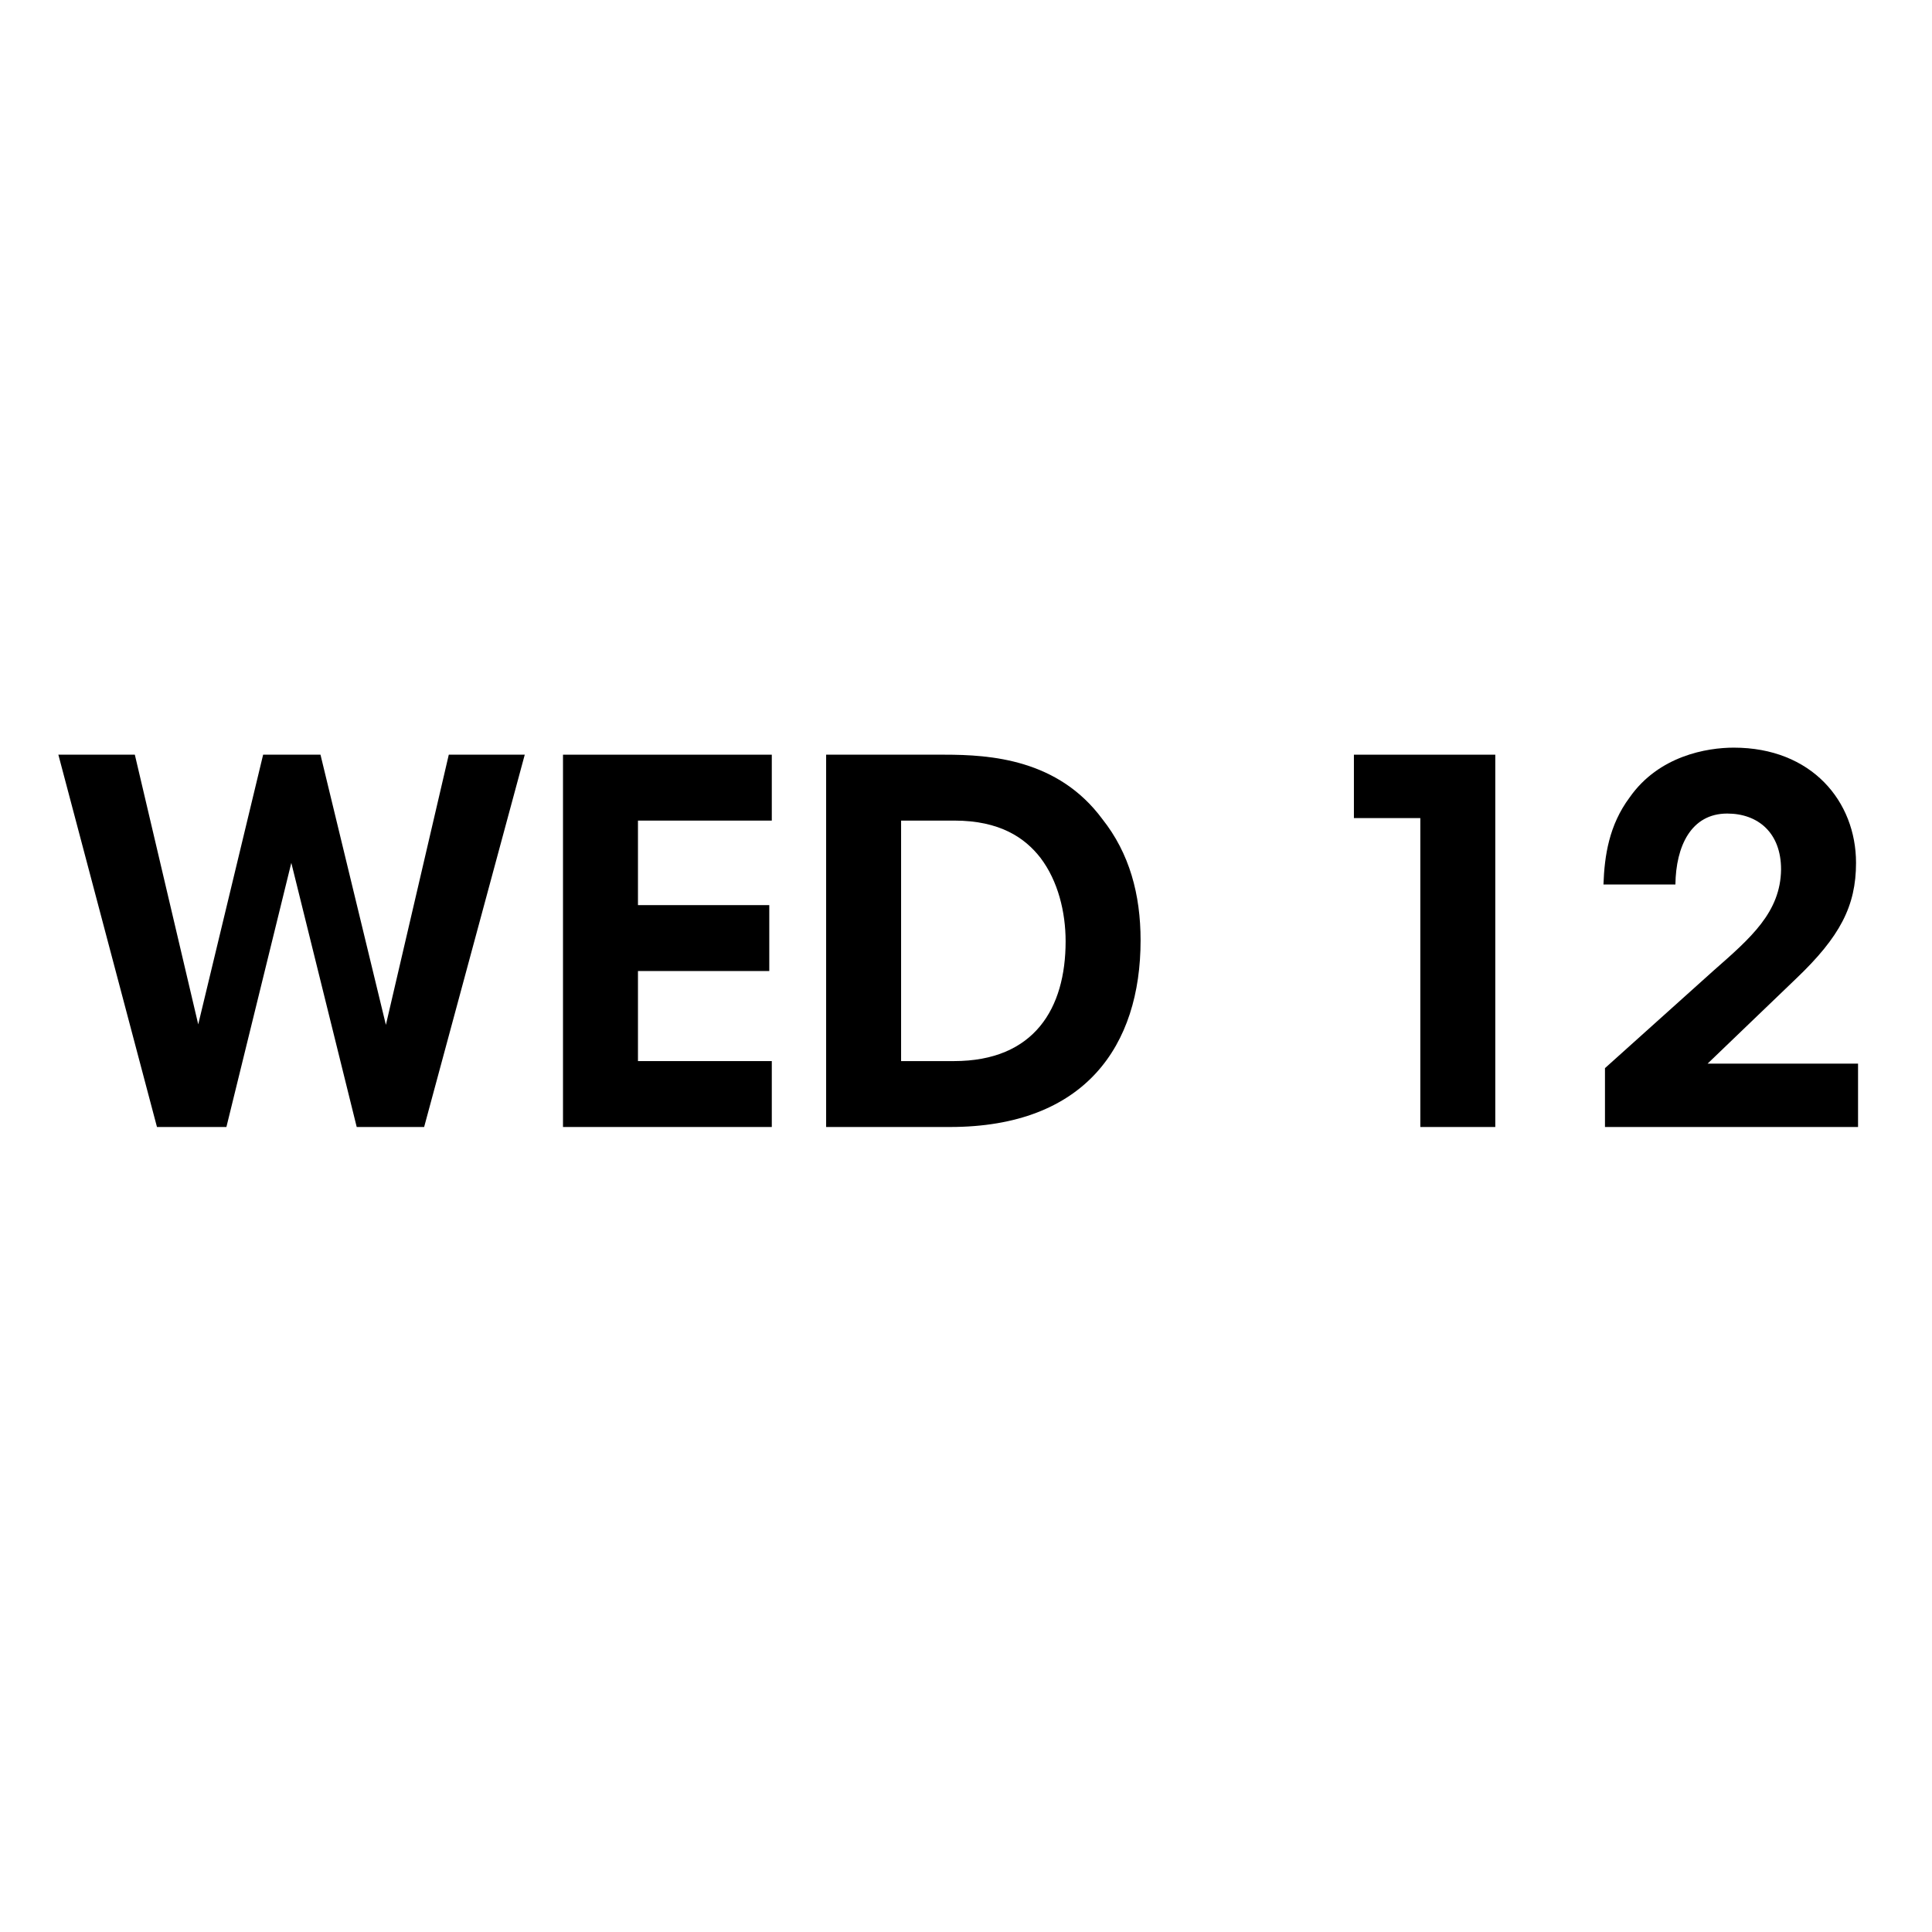
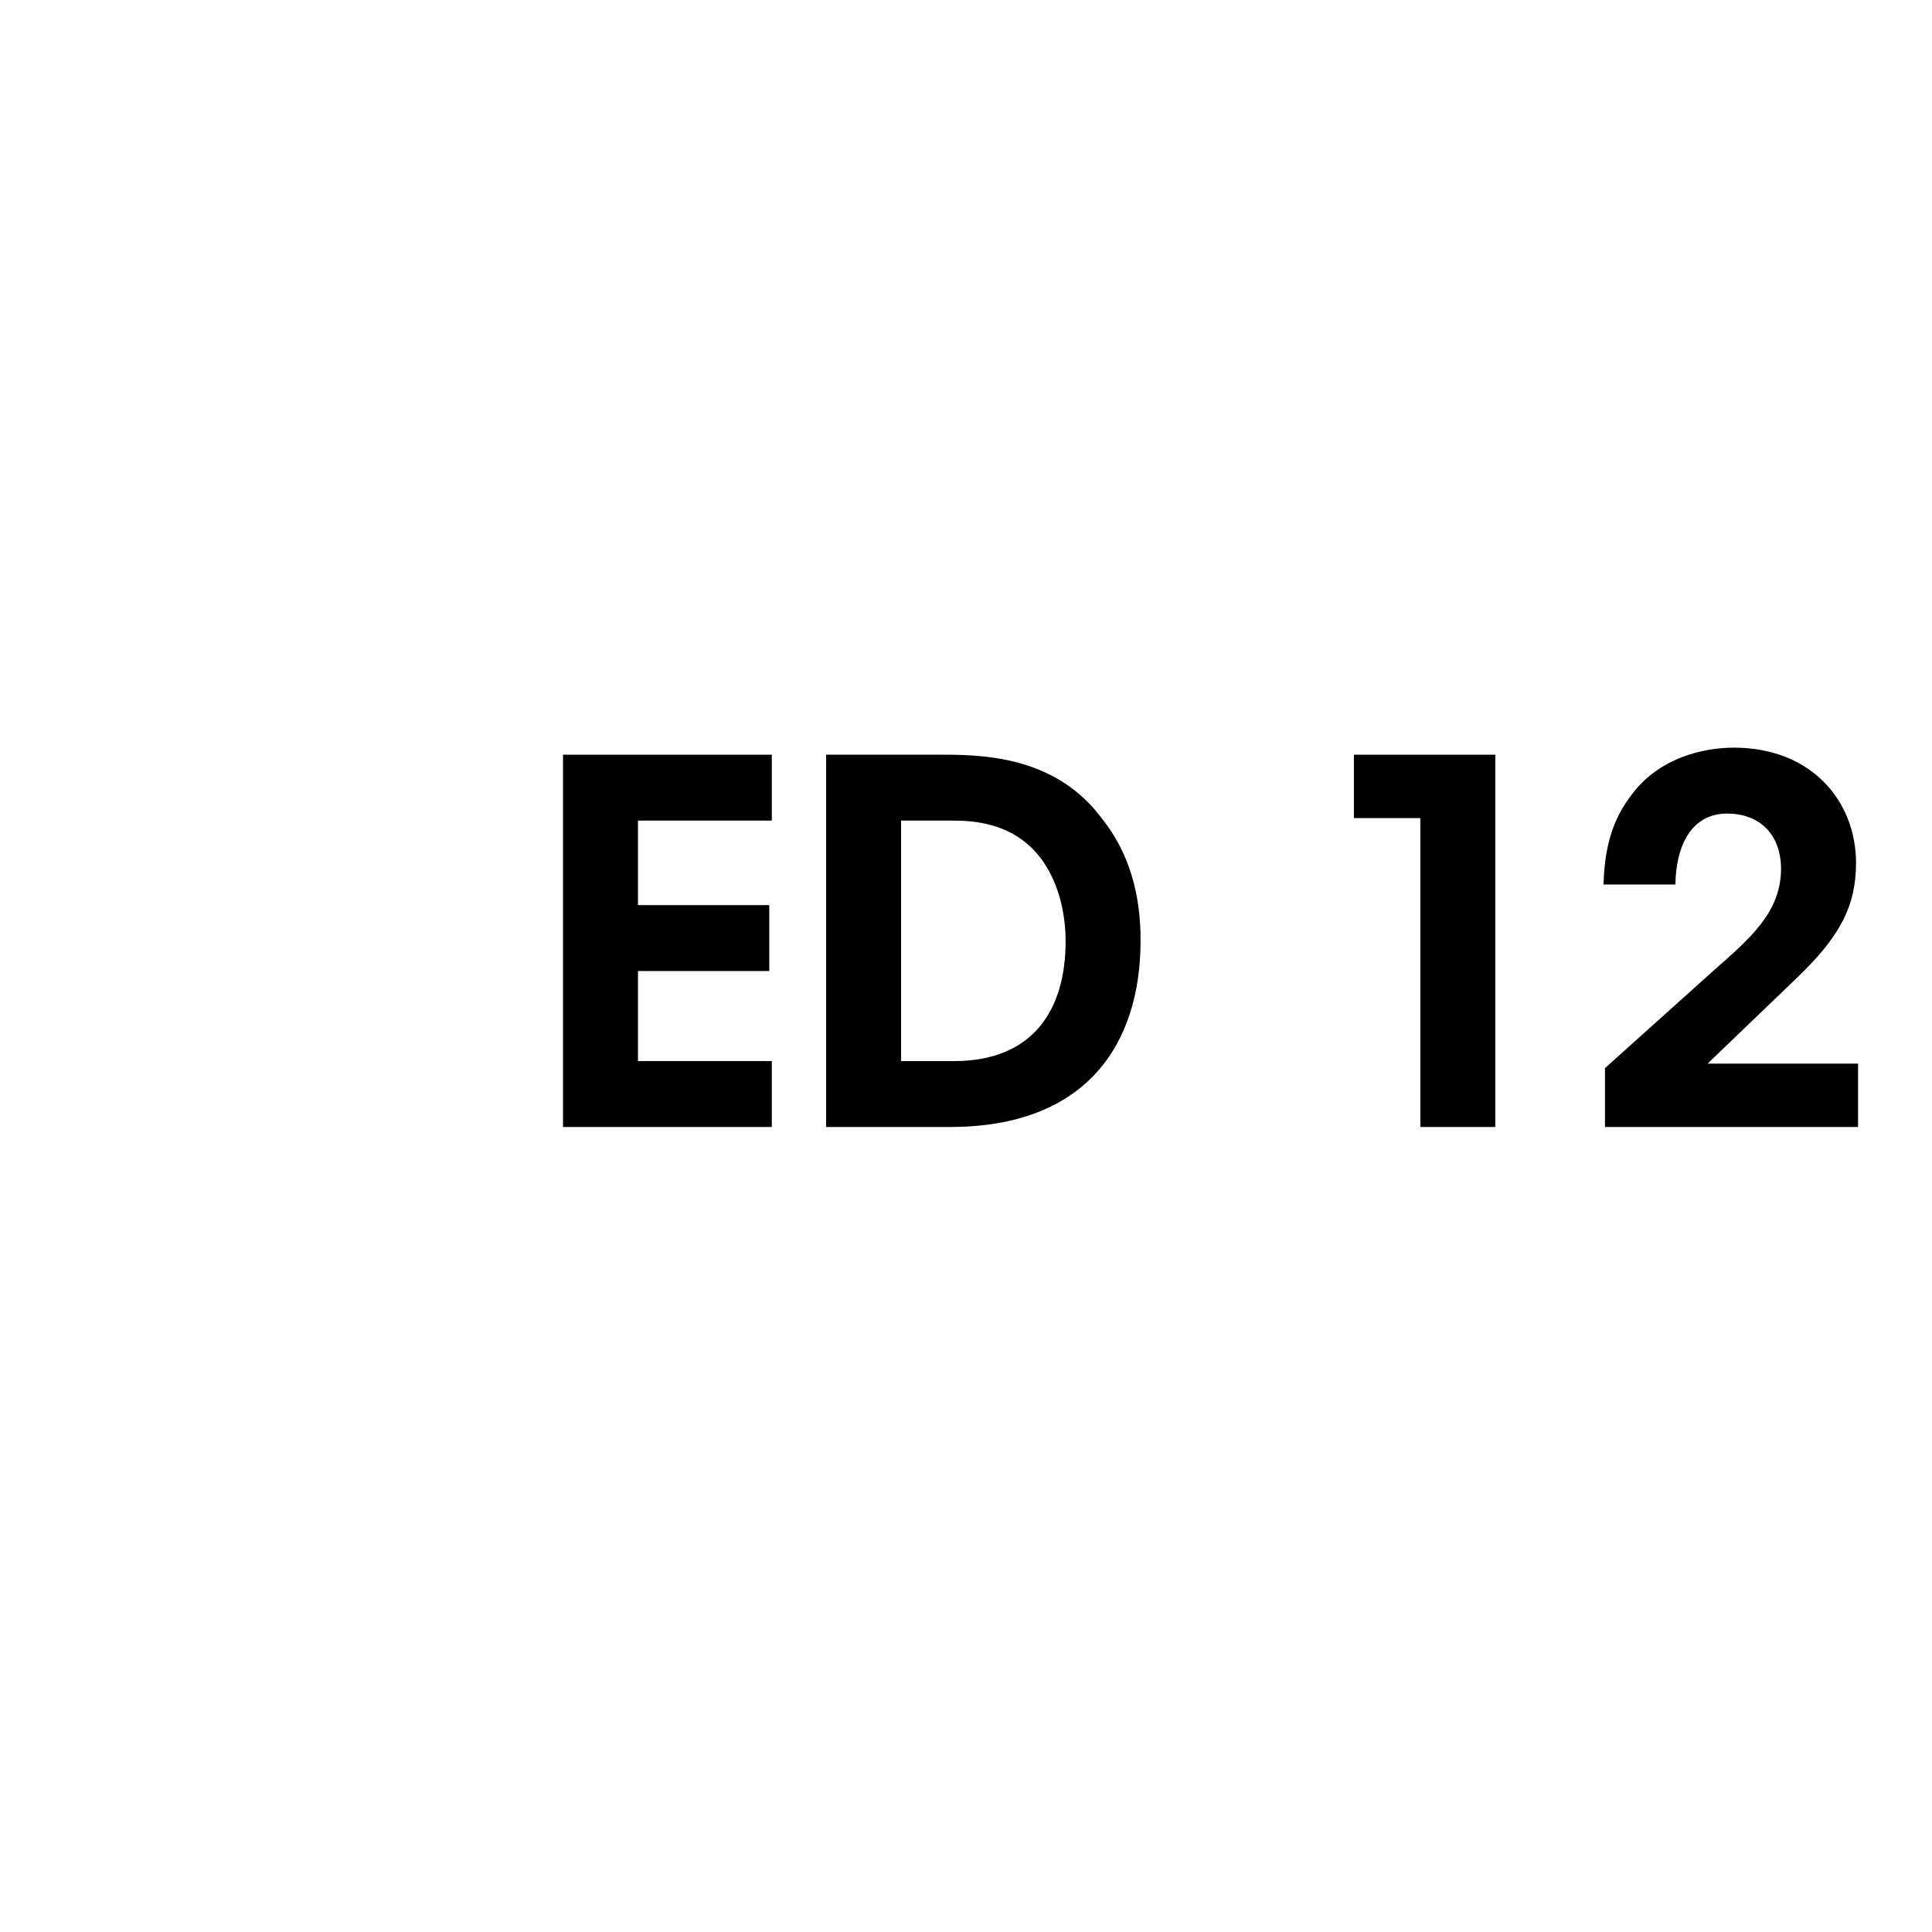
<svg xmlns="http://www.w3.org/2000/svg" id="Lager_1" data-name="Lager 1" version="1.1" viewBox="0 0 38.4 38.4">
  <defs>
    <style>
      .cls-1 {
        fill: #000;
        stroke-width: 0px;
      }
    </style>
  </defs>
-   <path class="cls-1" d="M1.16,15h1.52l1.26,5.36,1.29-5.36h1.14l1.3,5.37,1.25-5.37h1.51l-2,7.4h-1.34l-1.3-5.25-1.29,5.25h-1.38l-1.96-7.4Z" />
  <path class="cls-1" d="M11.19,15h4.15v1.31h-2.66v1.68h2.61v1.31h-2.61v1.79h2.66v1.31h-4.15v-7.4Z" />
-   <path class="cls-1" d="M16.42,15h2.35c.92,0,2.26.09,3.14,1.28.54.68.76,1.5.76,2.41,0,2.09-1.1,3.71-3.79,3.71h-2.46v-7.4ZM17.91,21.09h1.05c1.6,0,2.22-1.05,2.22-2.38,0-.58-.15-1.2-.5-1.66-.31-.4-.81-.74-1.71-.74h-1.06v4.78Z" />
+   <path class="cls-1" d="M16.42,15h2.35c.92,0,2.26.09,3.14,1.28.54.68.76,1.5.76,2.41,0,2.09-1.1,3.71-3.79,3.71h-2.46v-7.4ZM17.91,21.09h1.05c1.6,0,2.22-1.05,2.22-2.38,0-.58-.15-1.2-.5-1.66-.31-.4-.81-.74-1.71-.74h-1.06v4.78" />
  <path class="cls-1" d="M28.23,16.26h-1.32v-1.26h2.81v7.4h-1.49v-6.14Z" />
  <path class="cls-1" d="M31.9,21.23c.72-.65,1.44-1.29,2.16-1.94.74-.65,1.33-1.16,1.34-2.01,0-.73-.46-1.11-1.07-1.11-.72,0-1.02.65-1.03,1.41h-1.43c.02-.57.11-1.18.52-1.73.58-.83,1.54-.99,2.07-.99,1.55,0,2.43,1.07,2.43,2.29,0,.86-.32,1.47-1.19,2.3-.58.56-1.17,1.12-1.76,1.69h2.99v1.26h-5.03v-1.17Z" />
</svg>